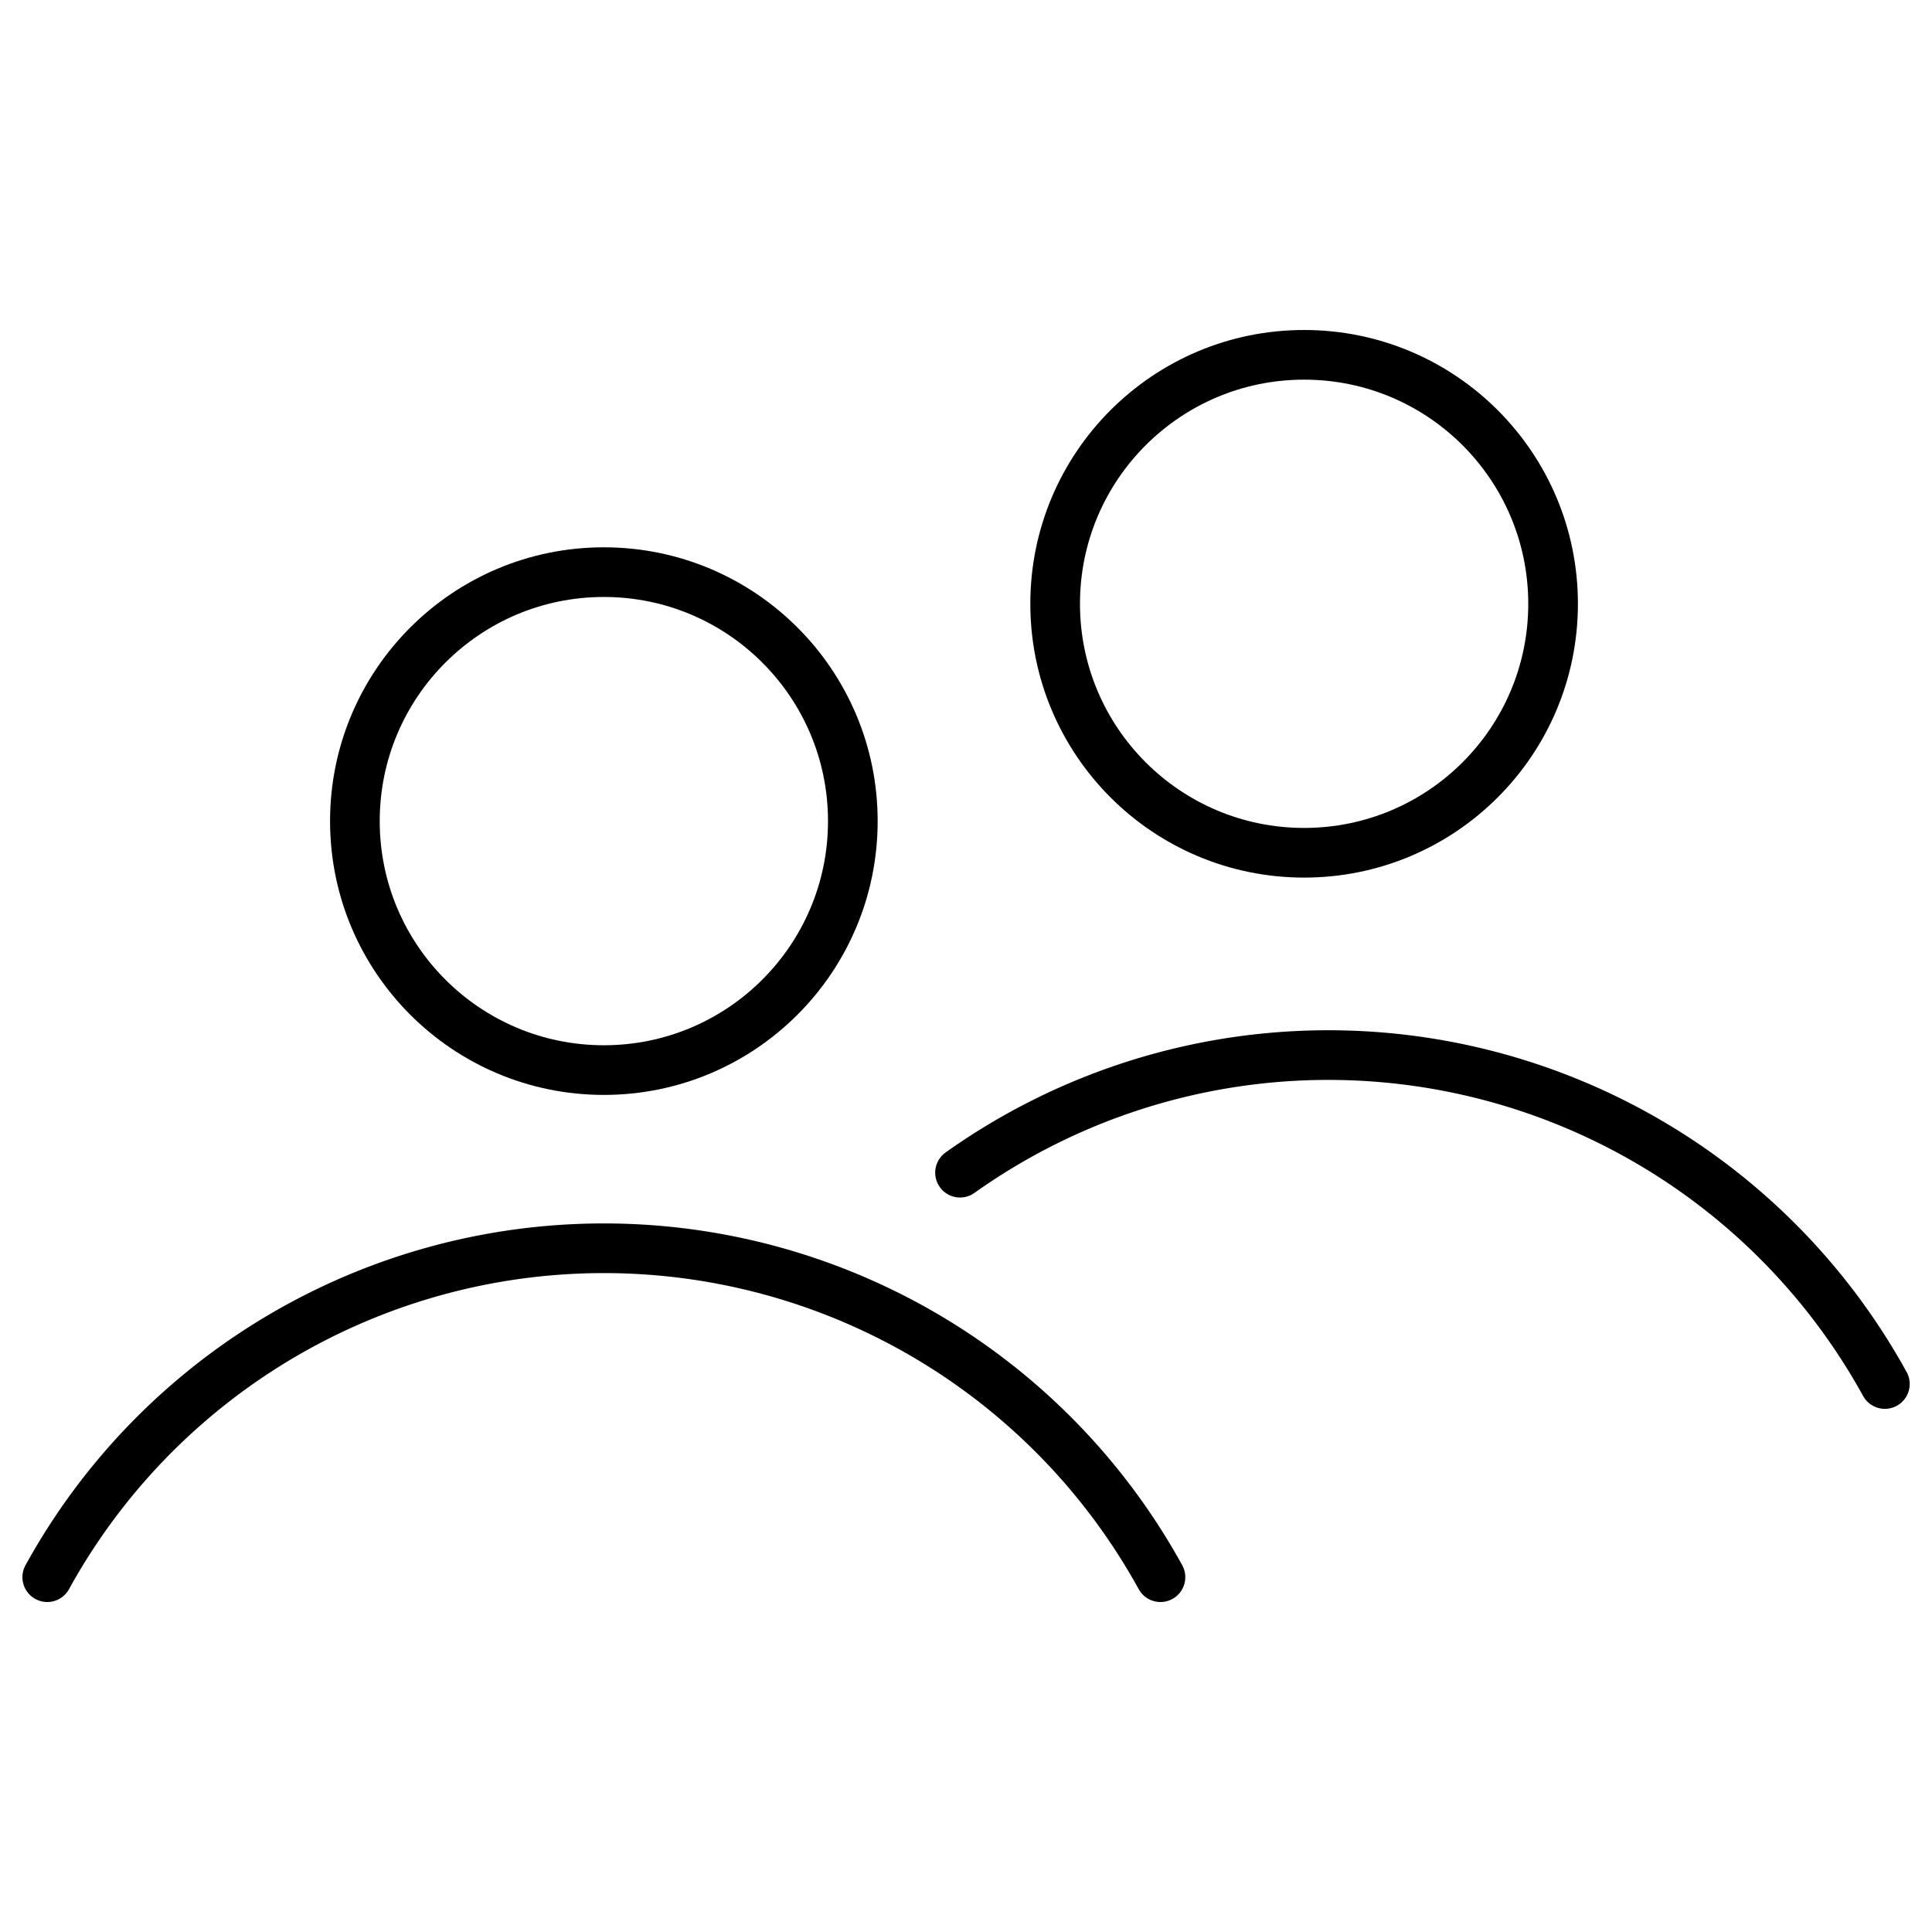
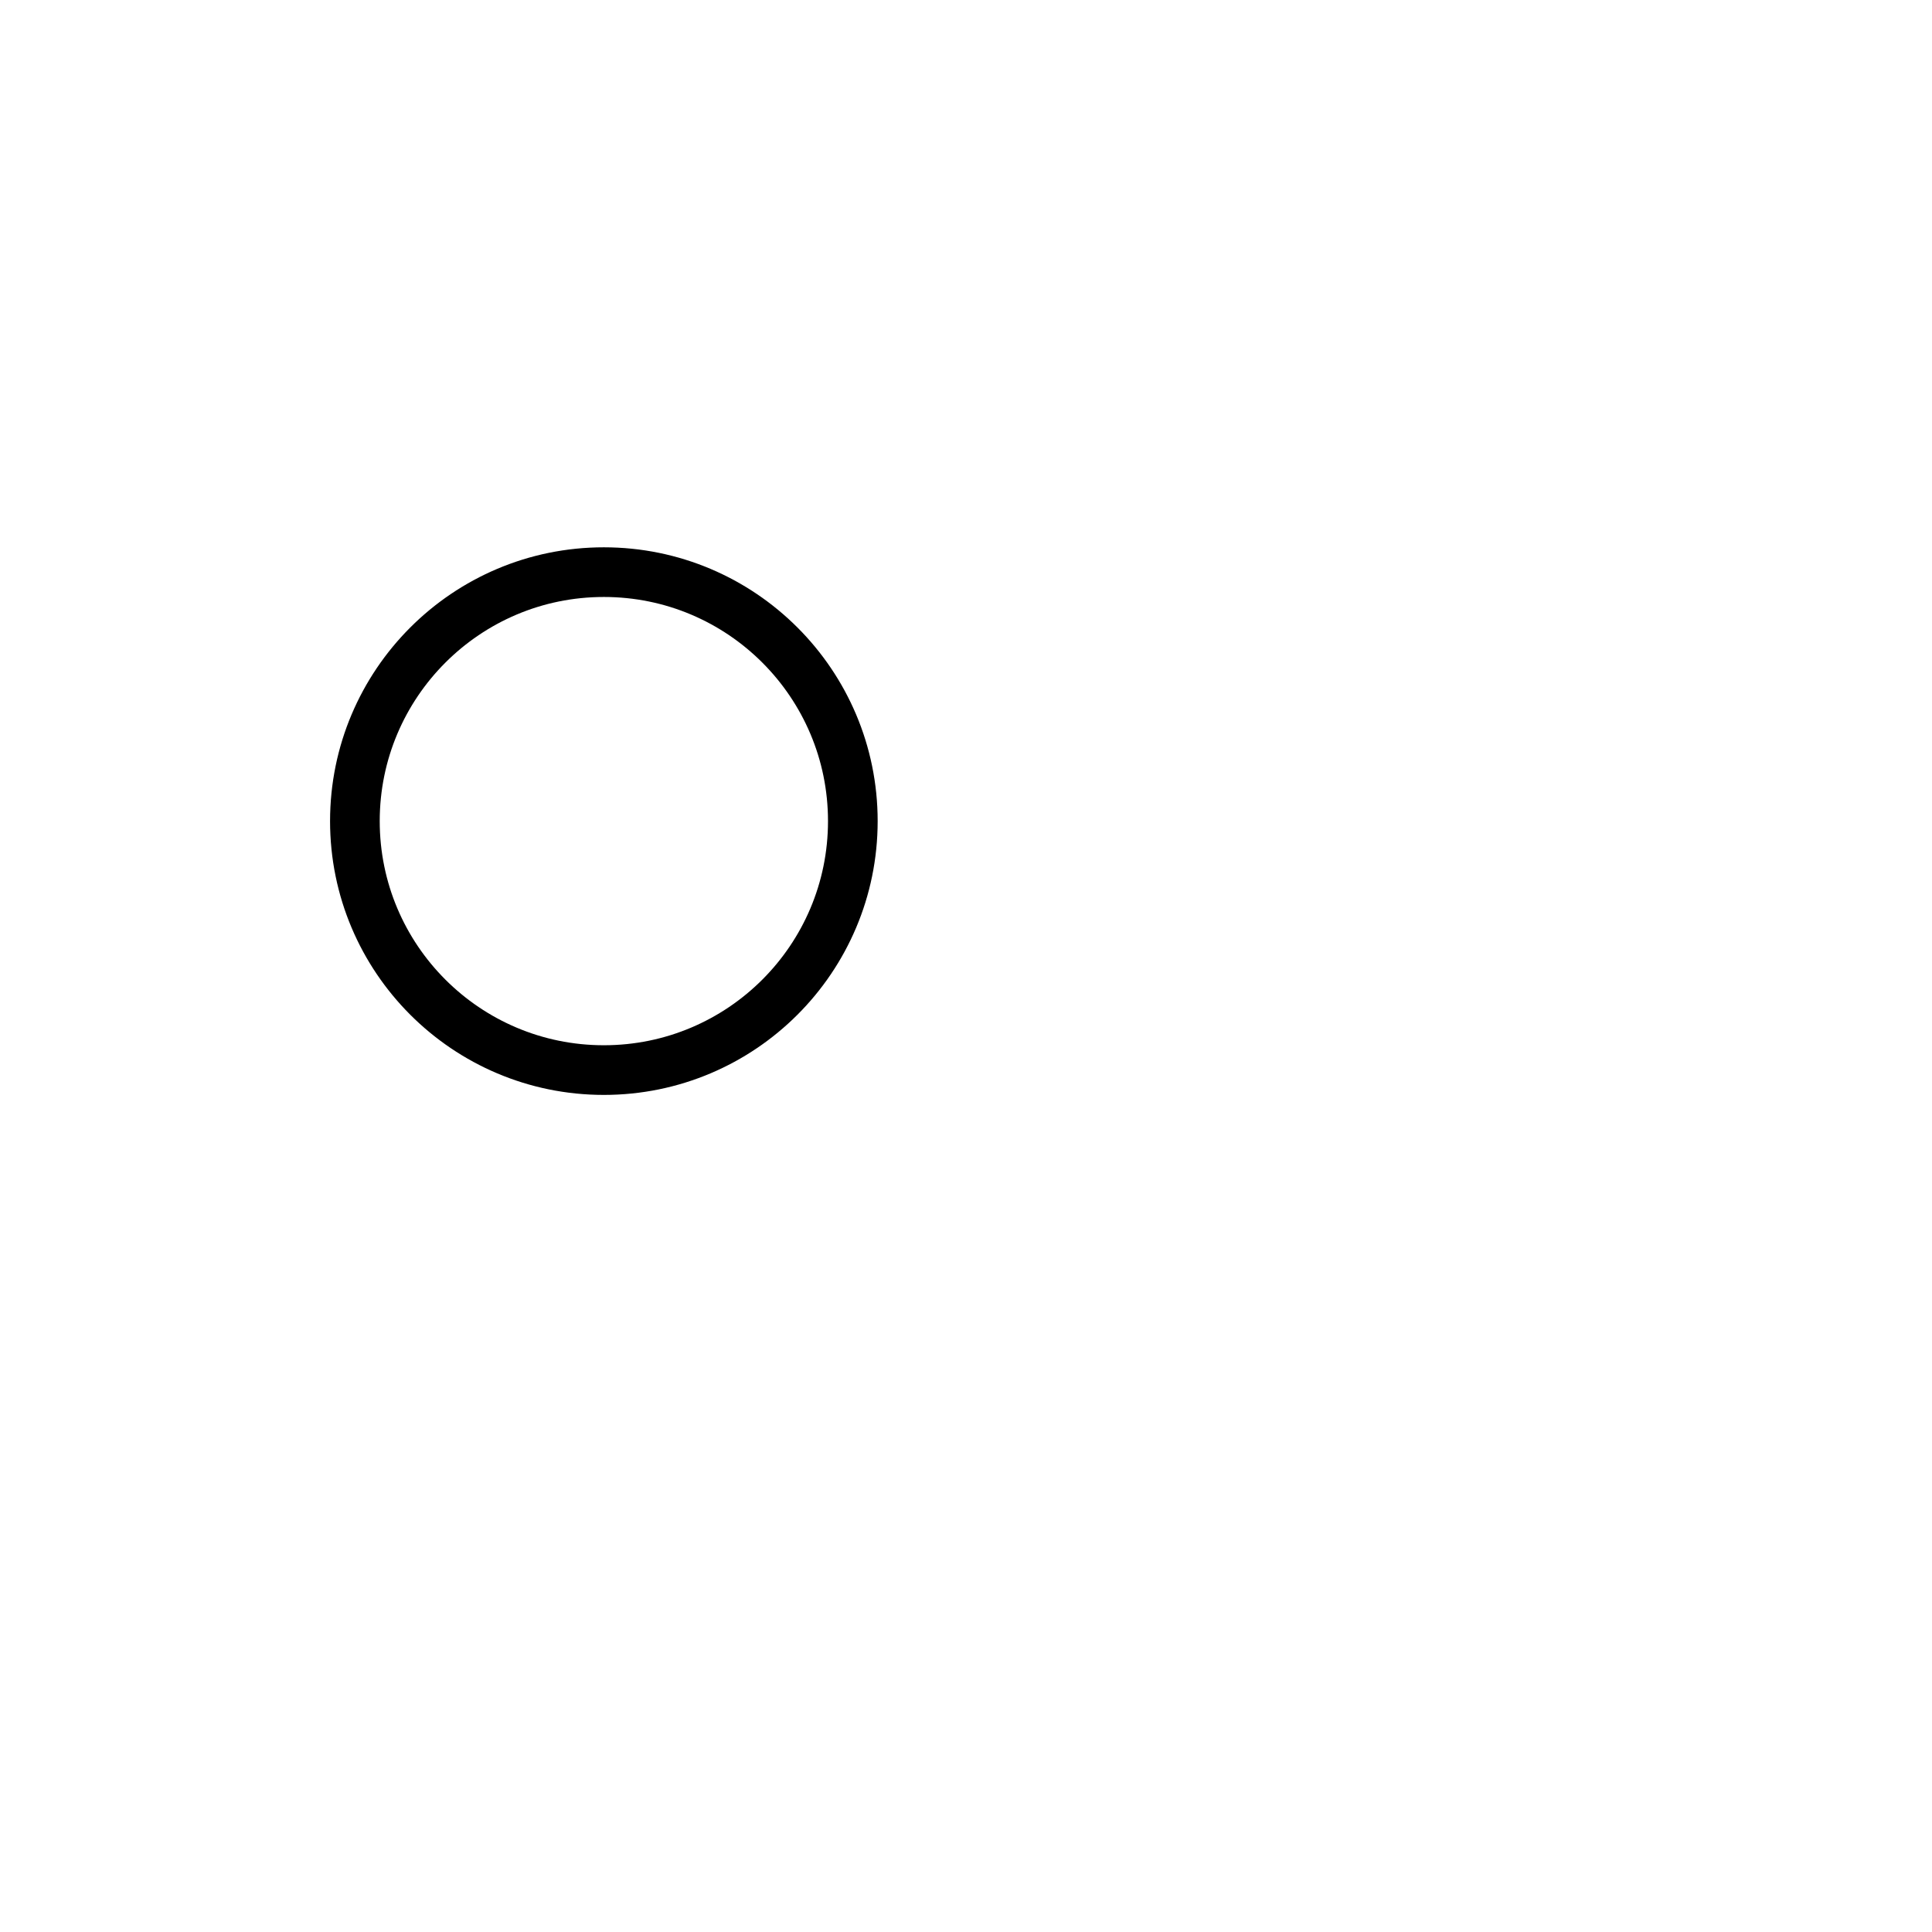
<svg xmlns="http://www.w3.org/2000/svg" viewBox="0 0 116.702 116.702">
  <defs>
    <style>.cls-1{fill:none;stroke:#000;stroke-linecap:round;stroke-linejoin:round;stroke-width:3px;}</style>
  </defs>
  <g id="Calque_3" data-name="Calque 3">
    <circle class="cls-1" cx="36.476" cy="49.599" r="15.039" />
-     <circle class="cls-1" cx="78.775" cy="36.472" r="15.039" />
-     <path class="cls-1" d="M70.097,95.269a38.381,38.381,0,0,0-67.242,0" />
-     <path class="cls-1" d="M113.855,83.6A38.38,38.38,0,0,0,57.991,70.835" />
  </g>
</svg>